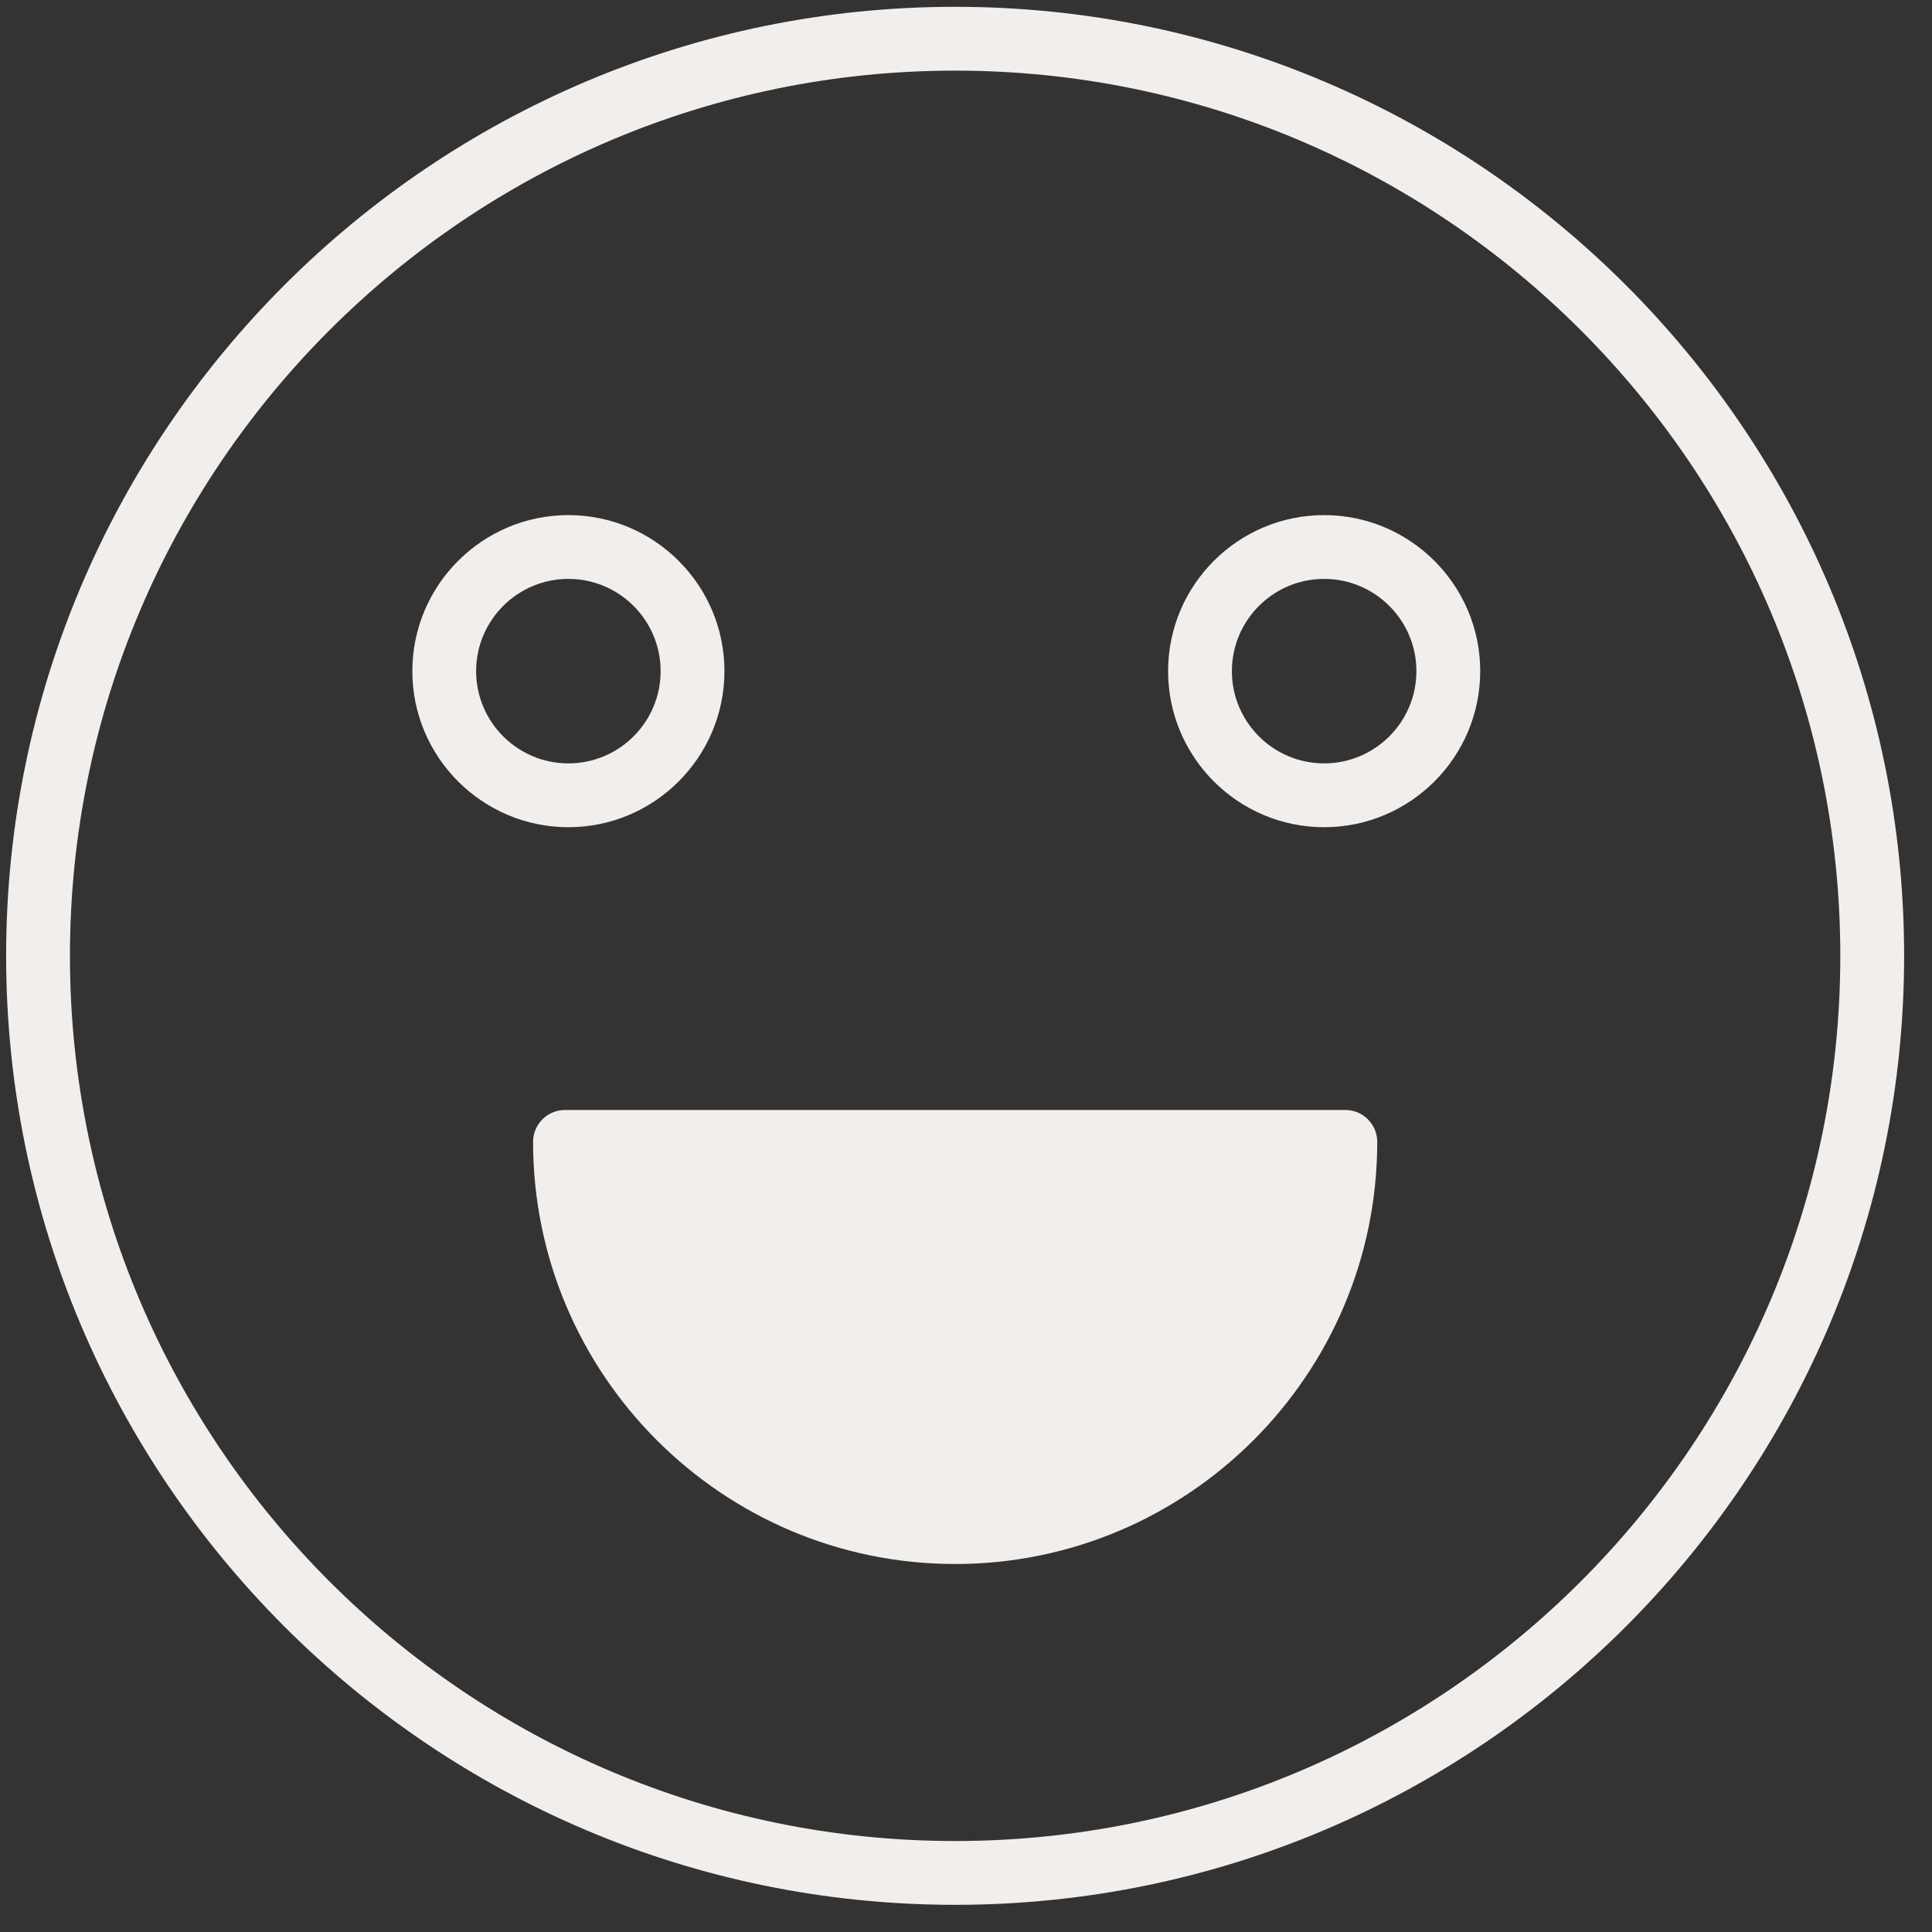
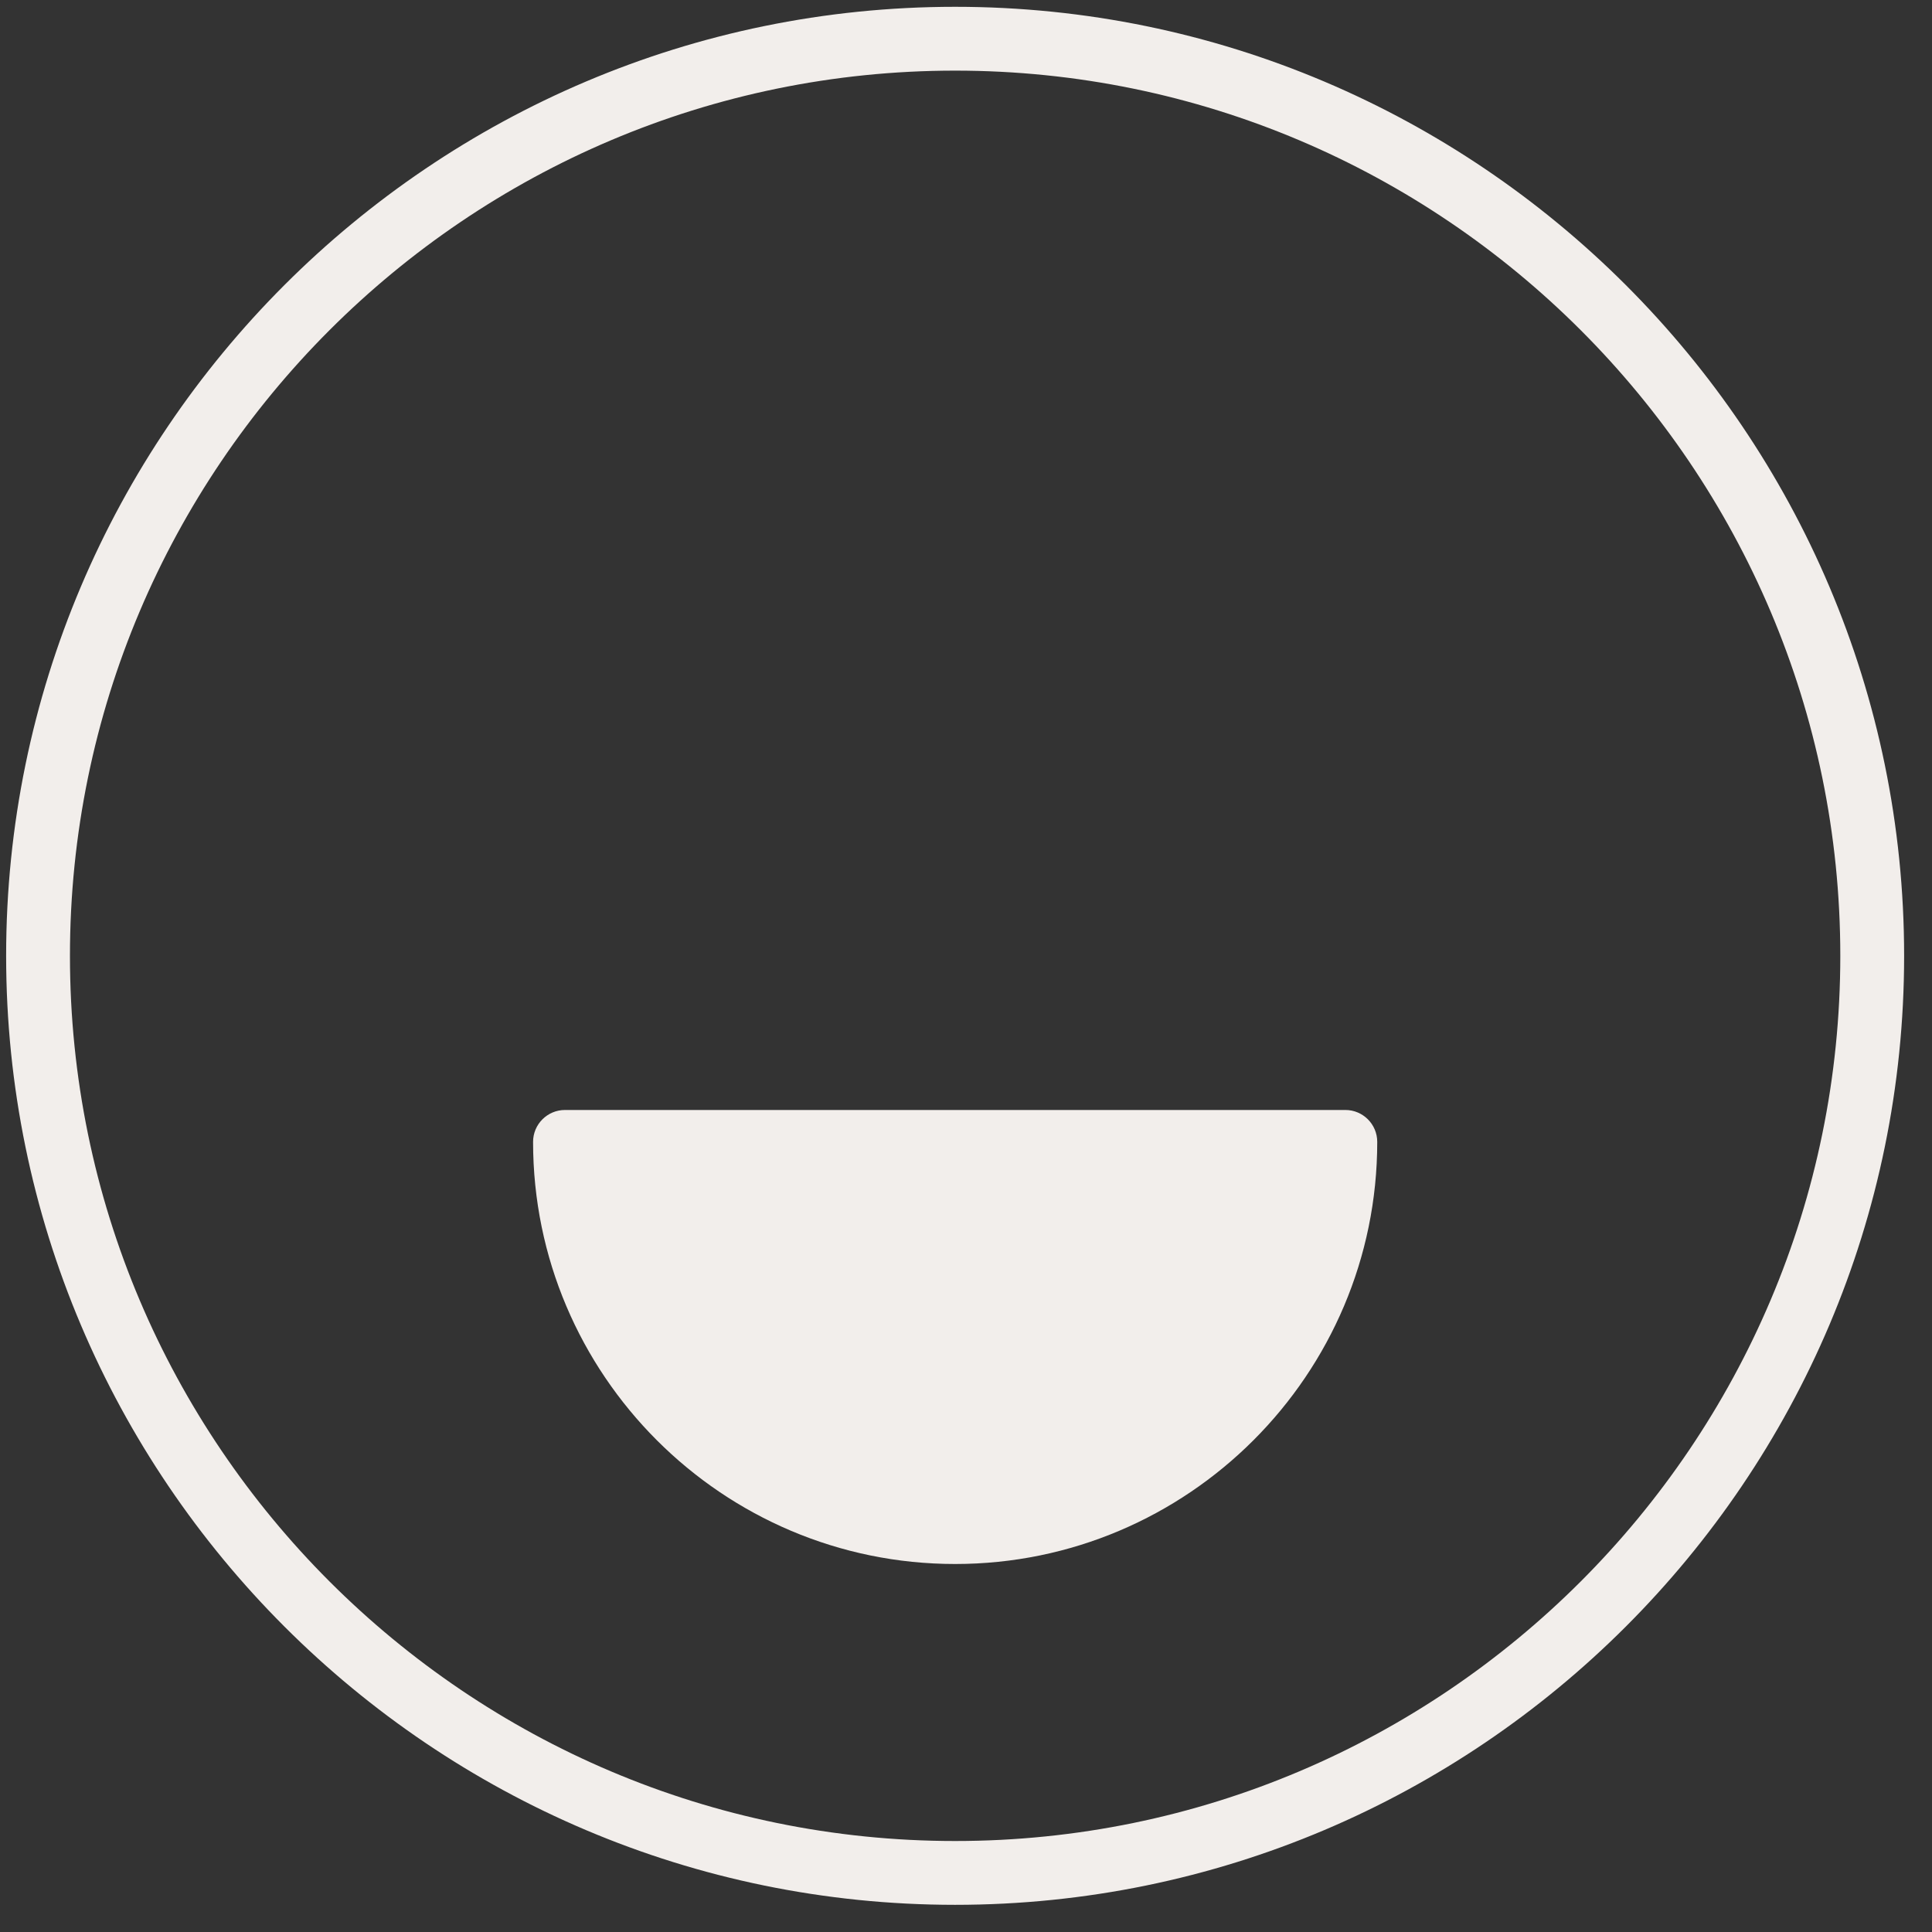
<svg xmlns="http://www.w3.org/2000/svg" width="63" height="63" viewBox="0 0 63 63" fill="none">
  <rect x="0" y="0" width="63" height="63" fill="#333333" stroke="none" />
-   <path d="M31.145 0.222C14.082 0.222 0.2 14.104 0.2 31.168C0.2 48.232 14.082 62.114 31.145 62.114C48.209 62.114 62.091 48.232 62.091 31.168C62.091 14.104 48.209 0.222 31.145 0.222ZM31.145 60.033C15.229 60.033 2.281 47.084 2.281 31.168C2.281 15.252 15.229 2.303 31.145 2.303C47.062 2.303 60.01 15.252 60.01 31.168C60.01 47.084 47.062 60.033 31.145 60.033Z" fill="#F2EEEB" />
+   <path d="M31.145 0.222C14.082 0.222 0.2 14.104 0.2 31.168C0.2 48.232 14.082 62.114 31.145 62.114C48.209 62.114 62.091 48.232 62.091 31.168C62.091 14.104 48.209 0.222 31.145 0.222ZM31.145 60.033C15.229 60.033 2.281 47.084 2.281 31.168C2.281 15.252 15.229 2.303 31.145 2.303C47.062 2.303 60.01 15.252 60.01 31.168C60.01 47.084 47.062 60.033 31.145 60.033" fill="#F2EEEB" />
  <path d="M43.324 37.4H18.723C18.523 41.6 20.643 50 30.723 50C40.803 50 43.324 41.6 43.324 37.4Z" fill="#F2EEEB" />
  <path d="M43.87 36.195H18.424C17.849 36.195 17.383 36.661 17.383 37.236C17.383 44.825 23.556 51 31.145 51C38.735 51 44.91 44.826 44.91 37.236C44.91 36.661 44.444 36.195 43.87 36.195ZM31.145 48.919C25.055 48.919 20.038 44.233 19.51 38.276H42.783C42.255 44.233 37.237 48.919 31.145 48.919Z" fill="#F2EEEB" />
-   <path d="M23.623 21.885C23.623 19.08 21.34 16.797 18.534 16.797C15.729 16.797 13.446 19.08 13.446 21.885C13.446 24.691 15.729 26.974 18.534 26.974C21.34 26.974 23.623 24.691 23.623 21.885ZM15.526 21.885C15.526 20.226 16.875 18.877 18.534 18.877C20.193 18.877 21.542 20.226 21.542 21.885C21.542 23.544 20.193 24.893 18.534 24.893C16.876 24.893 15.526 23.544 15.526 21.885Z" fill="#F2EEEB" />
-   <path d="M43.178 16.797C40.372 16.797 38.09 19.08 38.09 21.885C38.09 24.691 40.372 26.974 43.178 26.974C45.984 26.974 48.268 24.691 48.268 21.885C48.268 19.08 45.984 16.797 43.178 16.797ZM43.178 24.893C41.519 24.893 40.17 23.544 40.17 21.885C40.17 20.226 41.519 18.877 43.178 18.877C44.837 18.877 46.187 20.226 46.187 21.885C46.187 23.544 44.837 24.893 43.178 24.893Z" fill="#F2EEEB" />
</svg>